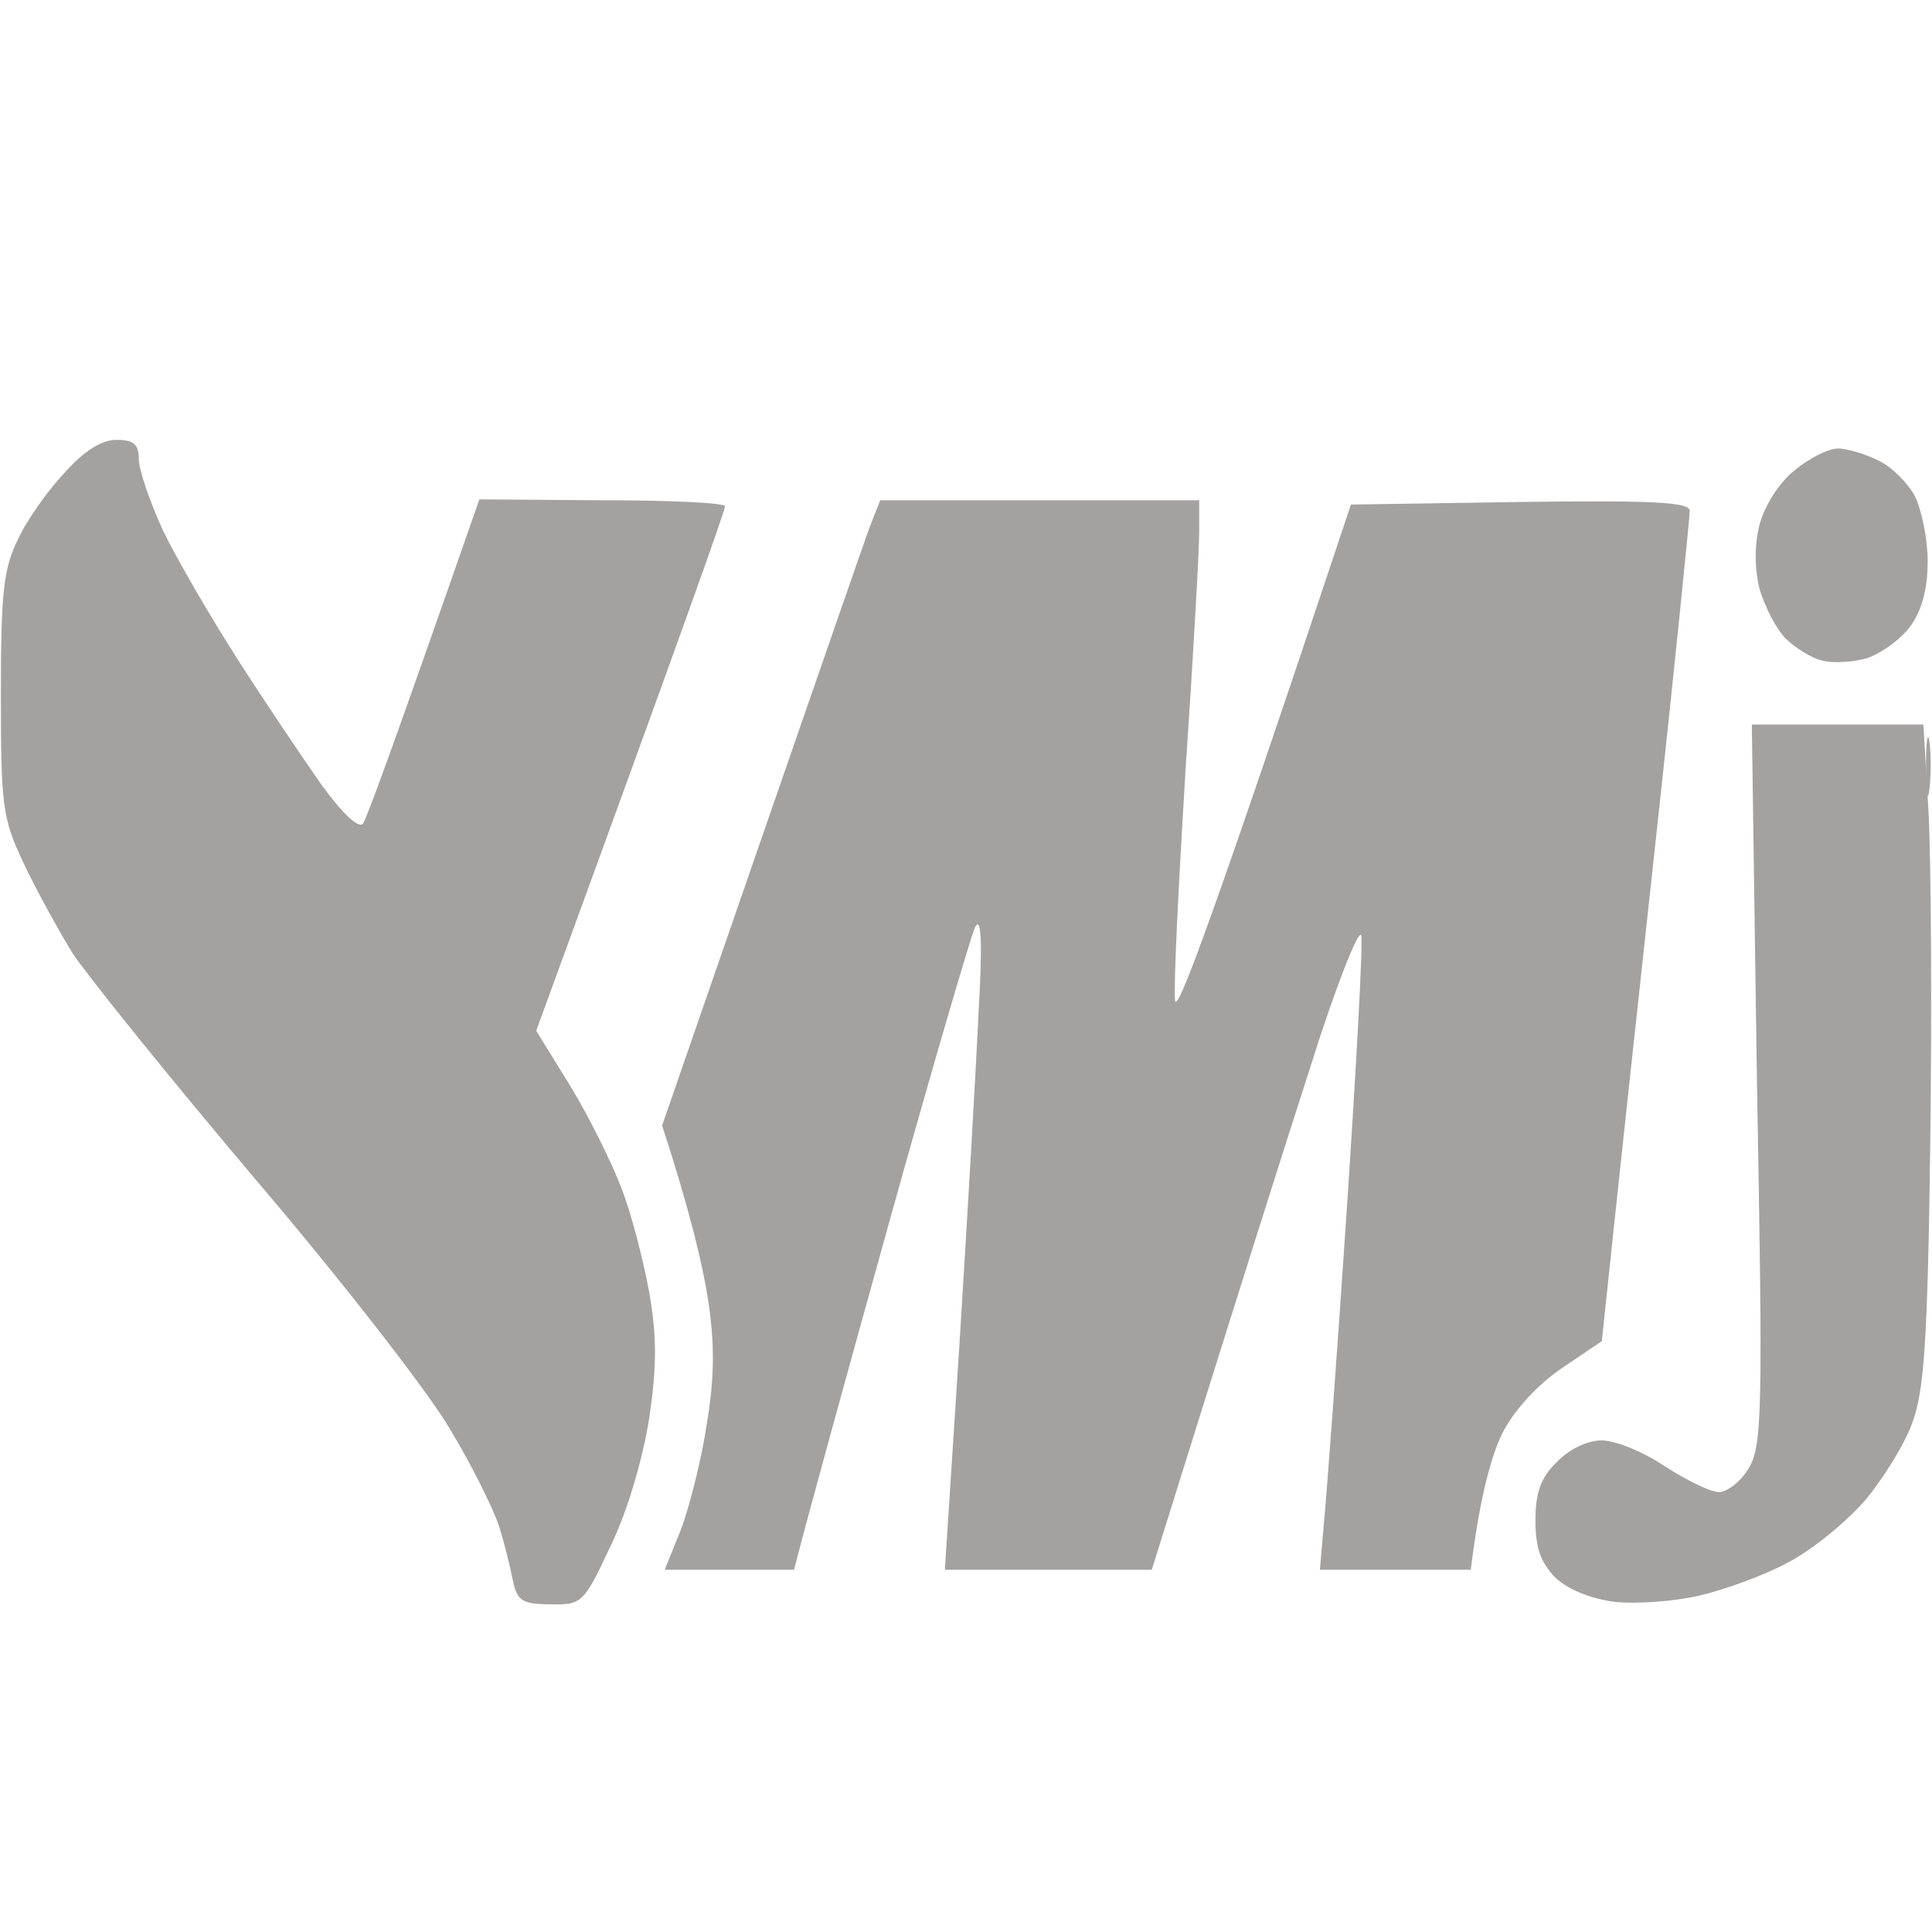
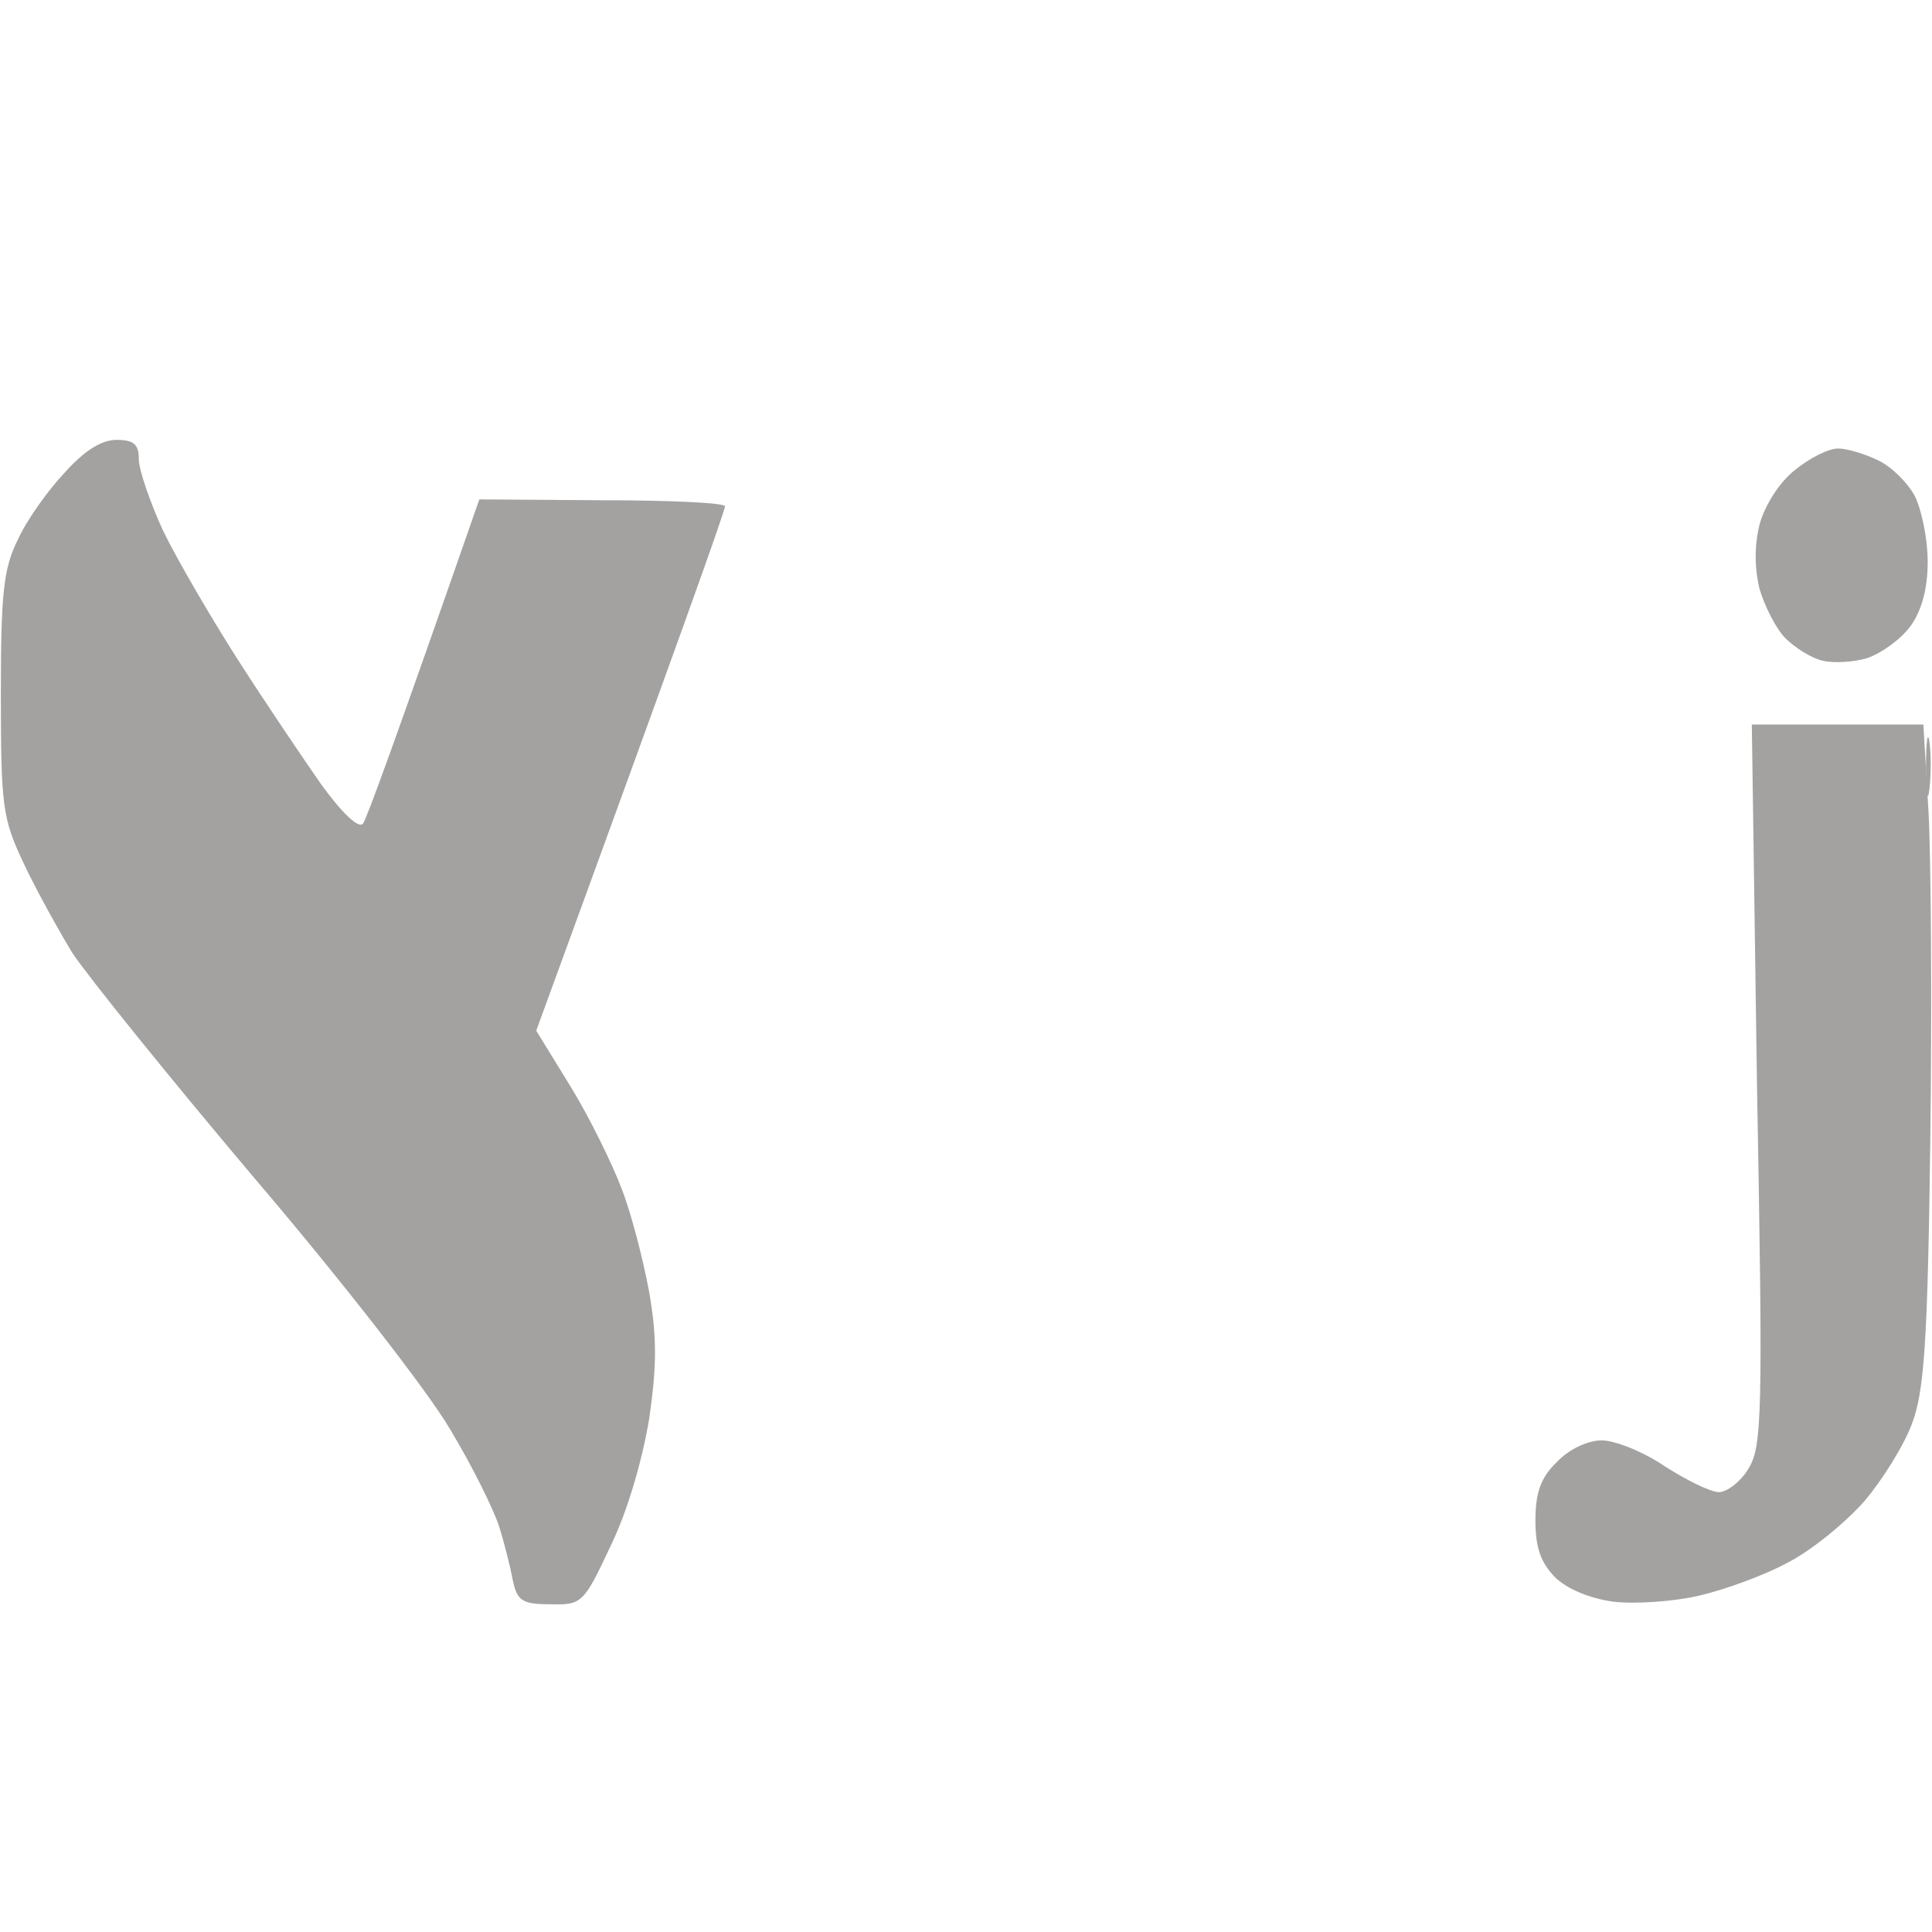
<svg xmlns="http://www.w3.org/2000/svg" width="685" height="685" viewBox="0 0 685 685" fill="none">
  <path d="M619.893 520.783C624.784 512.833 625.089 501.824 622.95 384.701L621.116 256.875H681.943L683.777 288.067C684.694 305.498 685 358.096 684.389 405.19C683.472 475.219 682.249 493.261 677.97 504.576C675.219 512.221 667.577 524.453 661.158 532.098C654.433 539.743 642.512 549.529 634.259 553.81C626.006 558.397 611.64 563.596 602.47 565.737C593.3 567.877 579.545 568.795 571.903 567.877C563.344 566.654 555.397 563.29 551.118 559.009C546.227 553.81 544.393 548.612 544.393 539.132C544.393 529.346 546.227 523.842 552.035 518.337C556.314 513.75 563.039 510.692 567.929 510.692C572.514 510.692 582.602 514.667 590.243 519.866C597.885 524.759 606.444 529.04 609.5 529.04C612.251 529.04 617.142 525.371 619.893 520.783Z" fill="#A3A2A1" />
  <path d="M623.867 185.929C625.701 179.201 630.897 170.944 636.399 166.663C641.595 162.382 648.32 159.018 651.682 159.018C654.739 159.018 661.158 160.853 666.049 163.299C670.634 165.44 676.441 171.25 678.887 175.837C681.332 180.73 683.472 191.127 683.472 199.078C683.472 208.864 681.332 216.509 677.358 222.013C673.996 226.601 667.271 231.493 662.075 233.328C656.879 234.857 649.848 235.163 646.18 234.246C642.207 233.328 636.399 229.659 633.037 226.295C629.674 222.931 625.701 214.98 623.867 208.864C622.033 201.219 622.033 193.268 623.867 185.929Z" fill="#A3A2A1" />
  <path d="M6.419 191.127C9.476 184.4 17.117 173.696 22.925 167.58C29.854 159.833 35.967 155.96 41.265 155.96C47.378 155.96 49.212 157.489 49.212 162.688C49.212 166.663 53.186 177.978 57.771 188.069C62.662 198.161 74.583 218.65 84.364 233.94C94.145 249.23 107.595 269.107 114.014 278.281C121.35 288.373 127.158 293.877 128.686 292.042C129.909 290.513 139.69 263.908 169.951 177.06L213.661 177.366C237.503 177.366 257.066 178.283 257.066 179.507C257.066 181.036 242.088 223.237 190.125 365.435L202.352 385.313C209.076 396.321 217.024 412.529 220.386 421.397C223.748 429.96 228.028 446.473 230.167 458.094C232.918 473.996 232.918 484.087 230.167 503.047C227.722 517.725 222.526 535.768 216.412 548.306C206.937 568.489 206.325 569.1 195.016 568.795C185.234 568.795 183.4 567.571 181.872 560.538C180.955 555.645 178.815 547.083 176.981 541.272C175.147 535.462 167.506 519.866 159.558 506.717C151.917 493.567 120.739 453.507 90.478 418.033C60.216 382.254 31.178 346.17 25.676 337.913C20.48 329.35 12.532 314.978 8.253 305.804C0.917 290.208 0.306 285.926 0.306 246.172C0.306 210.087 1.223 201.525 6.419 191.127Z" fill="#A3A2A1" />
  <path d="M684.083 279.81C683.472 285.009 682.86 281.339 682.86 272.165C682.86 262.991 683.472 258.71 684.083 262.991C684.694 267.272 684.694 274.612 684.083 279.81Z" fill="#A3A2A1" />
-   <path d="M270.21 296.629C289.772 240.362 306.89 190.516 308.724 185.929L312.086 177.366H425.183V188.681C425.183 195.103 423.043 233.328 420.292 273.694C417.847 314.06 416.013 350.451 416.624 354.732C417.236 359.625 429.157 328.433 478.98 178.895L538.891 177.978C585.352 177.366 598.802 177.978 599.107 181.036C599.107 183.176 593.911 235.163 587.186 296.629C580.462 358.096 573.431 423.232 567.929 475.525L553.869 485.004C545.31 490.815 537.057 499.683 532.778 507.94C529.11 515.279 524.83 529.346 521.468 556.562H467.976L469.505 538.826C470.422 529.346 474.09 480.112 477.452 429.654C480.814 379.196 483.26 335.161 482.648 331.797C482.037 328.433 473.478 349.839 464.308 379.196C454.833 408.554 438.327 460.54 408.371 556.562H335.011L340.207 476.136C342.958 432.1 346.015 379.502 346.932 359.319C348.46 333.632 347.849 324.458 345.709 328.739C344.181 332.103 330.426 378.891 315.448 432.712C300.471 486.533 286.716 536.379 281.519 556.562H235.669L241.477 542.19C244.534 533.933 248.813 517.114 250.647 504.576C253.398 488.062 253.398 475.83 250.953 460.234C249.119 448.614 244.839 429.96 234.752 399.074L270.21 296.629Z" fill="#A3A2A1" />
</svg>